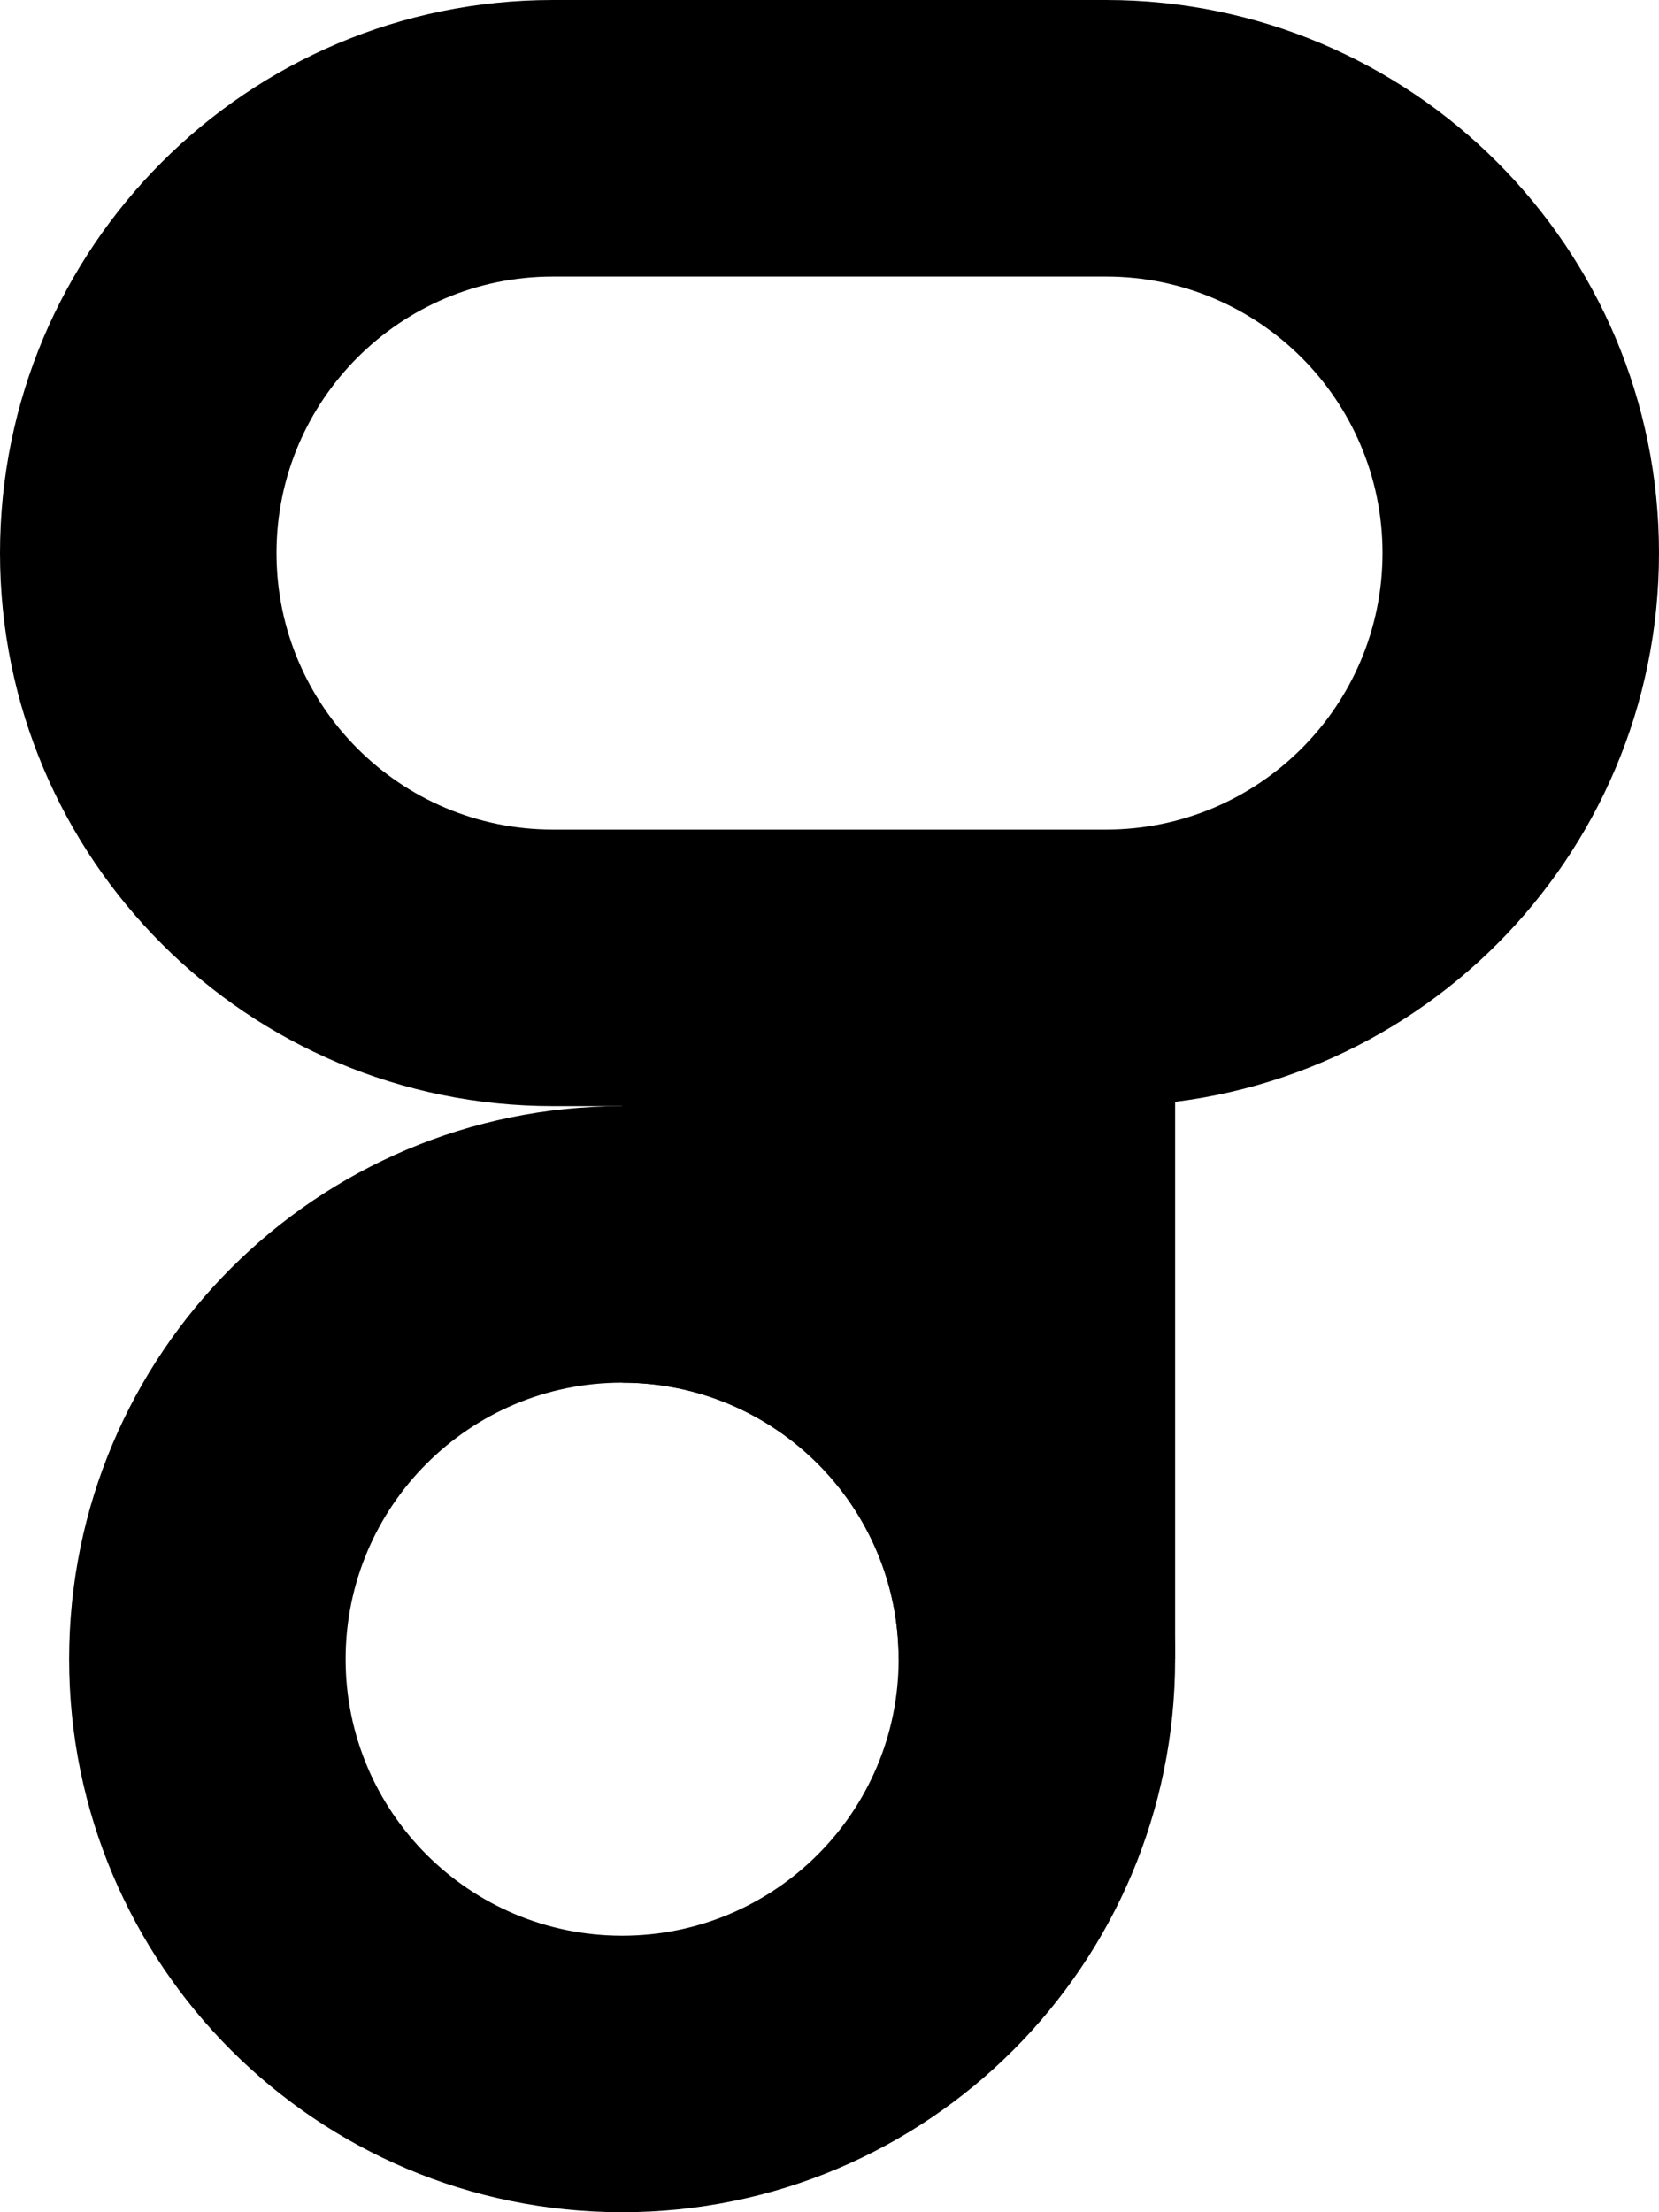
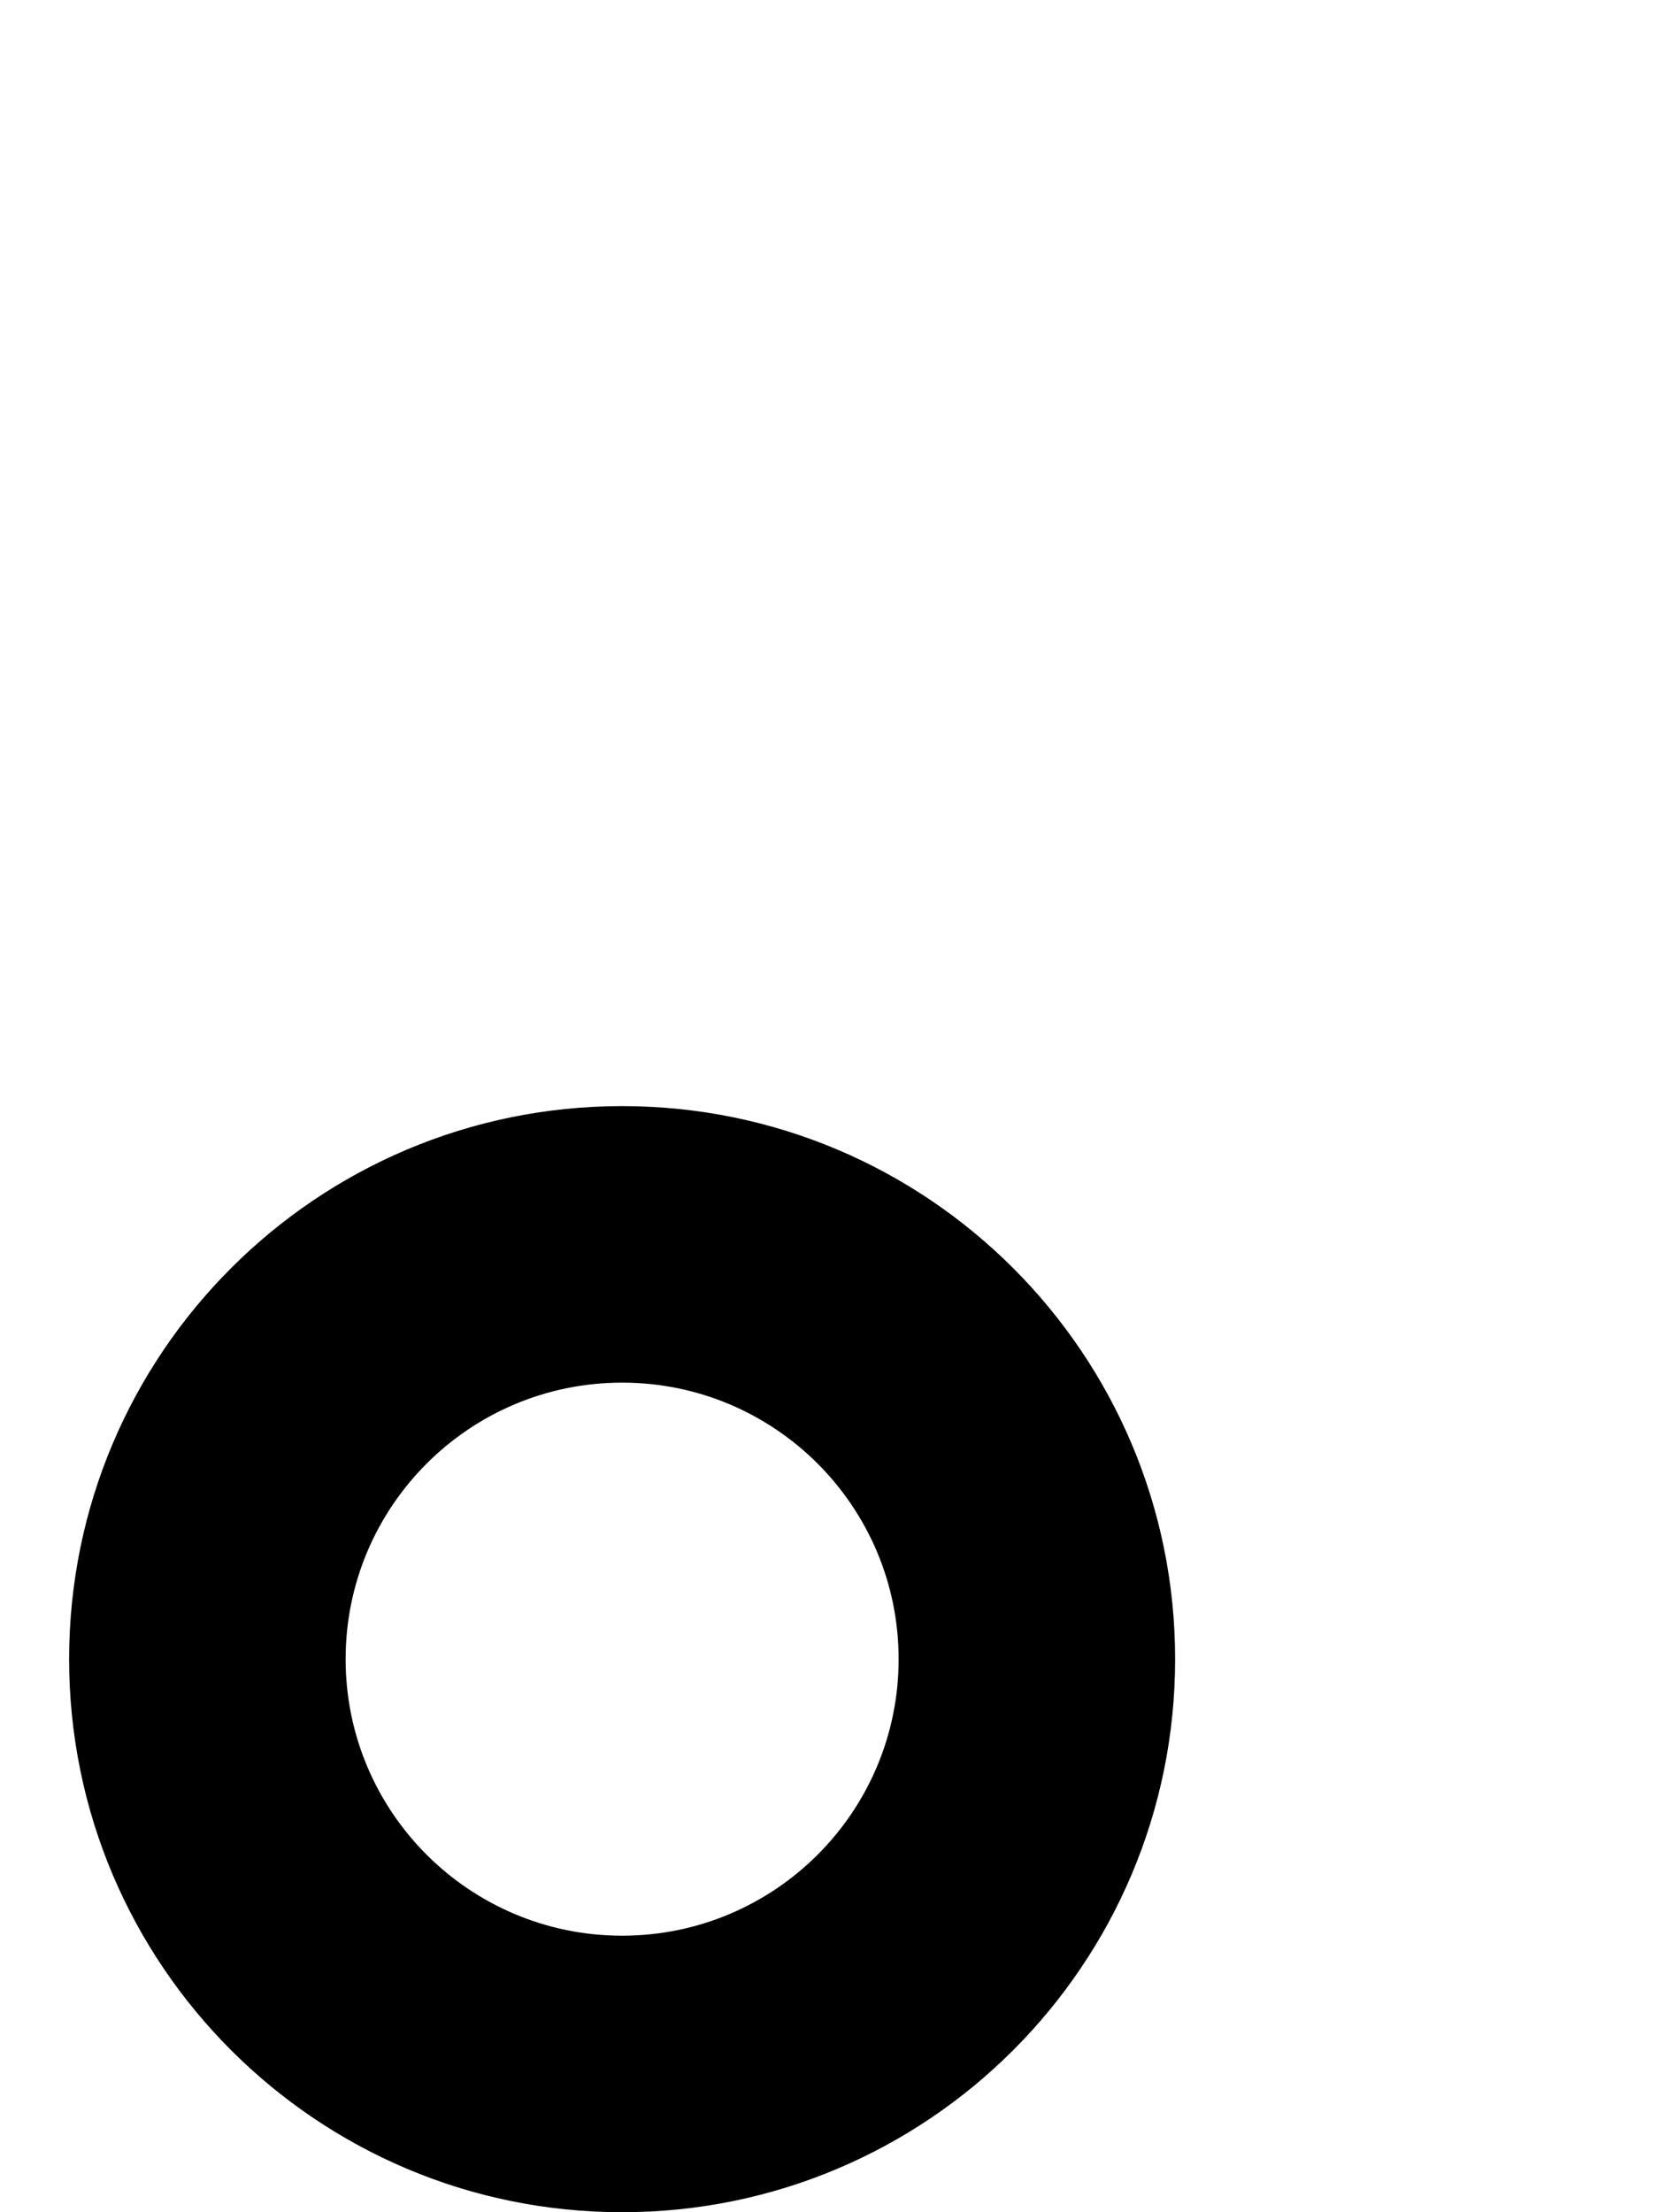
<svg xmlns="http://www.w3.org/2000/svg" width="24" height="32" viewBox="0 0 24 32" fill="none">
-   <path d="M16 0C20.418 0 24 3.582 24 8C24 12.418 20.418 16 16 16H8C3.582 16 0 12.418 0 8C0 3.582 3.582 1.28851e-07 8 0H16ZM8 4C5.791 4 4 5.791 4 8C4 10.209 5.791 12 8 12H16C18.209 12 20 10.209 20 8C20 5.791 18.209 4 16 4H8Z" fill="black" />
  <path d="M9 16C13.418 16 17 19.582 17 24C17 28.418 13.418 32 9 32C4.582 32 1 28.418 1 24C1 19.582 4.582 16 9 16ZM9 20C6.791 20 5 21.791 5 24C5 26.209 6.791 28 9 28C11.209 28 13 26.209 13 24C13 21.791 11.209 20 9 20Z" fill="black" />
-   <path d="M17 24H13C13 21.791 11.209 20 9 20V12H17V24Z" fill="black" />
</svg>